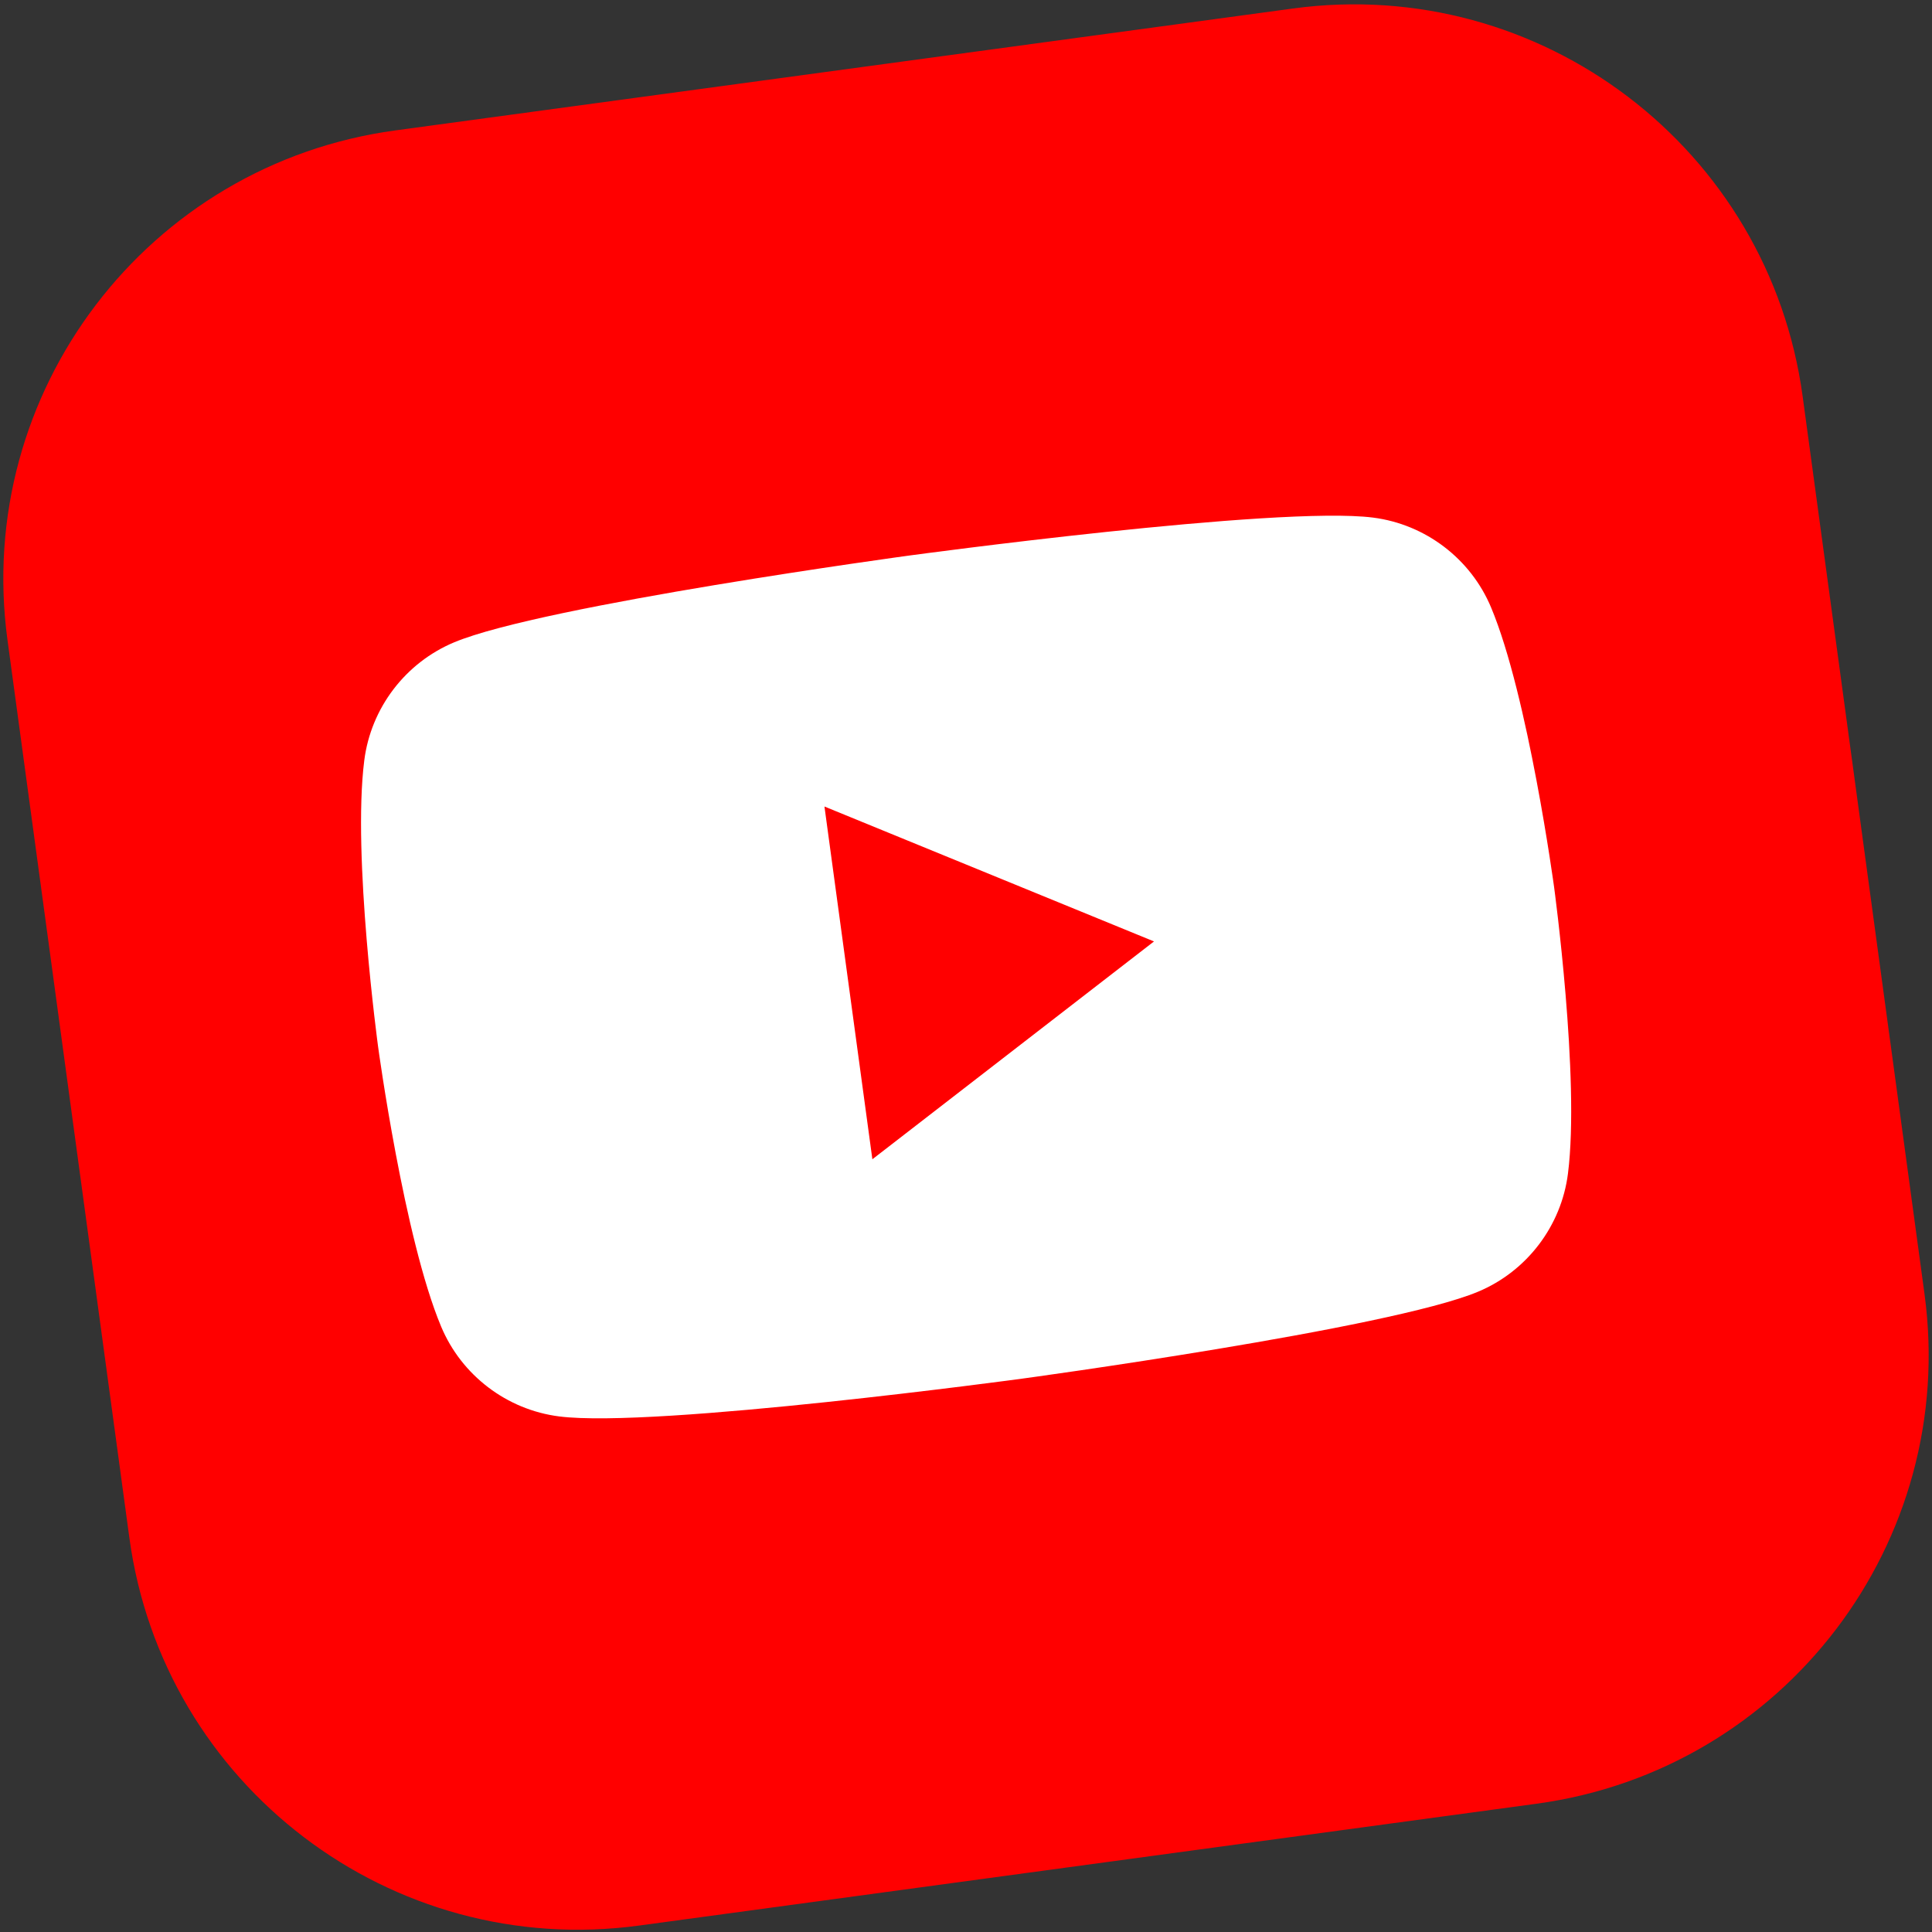
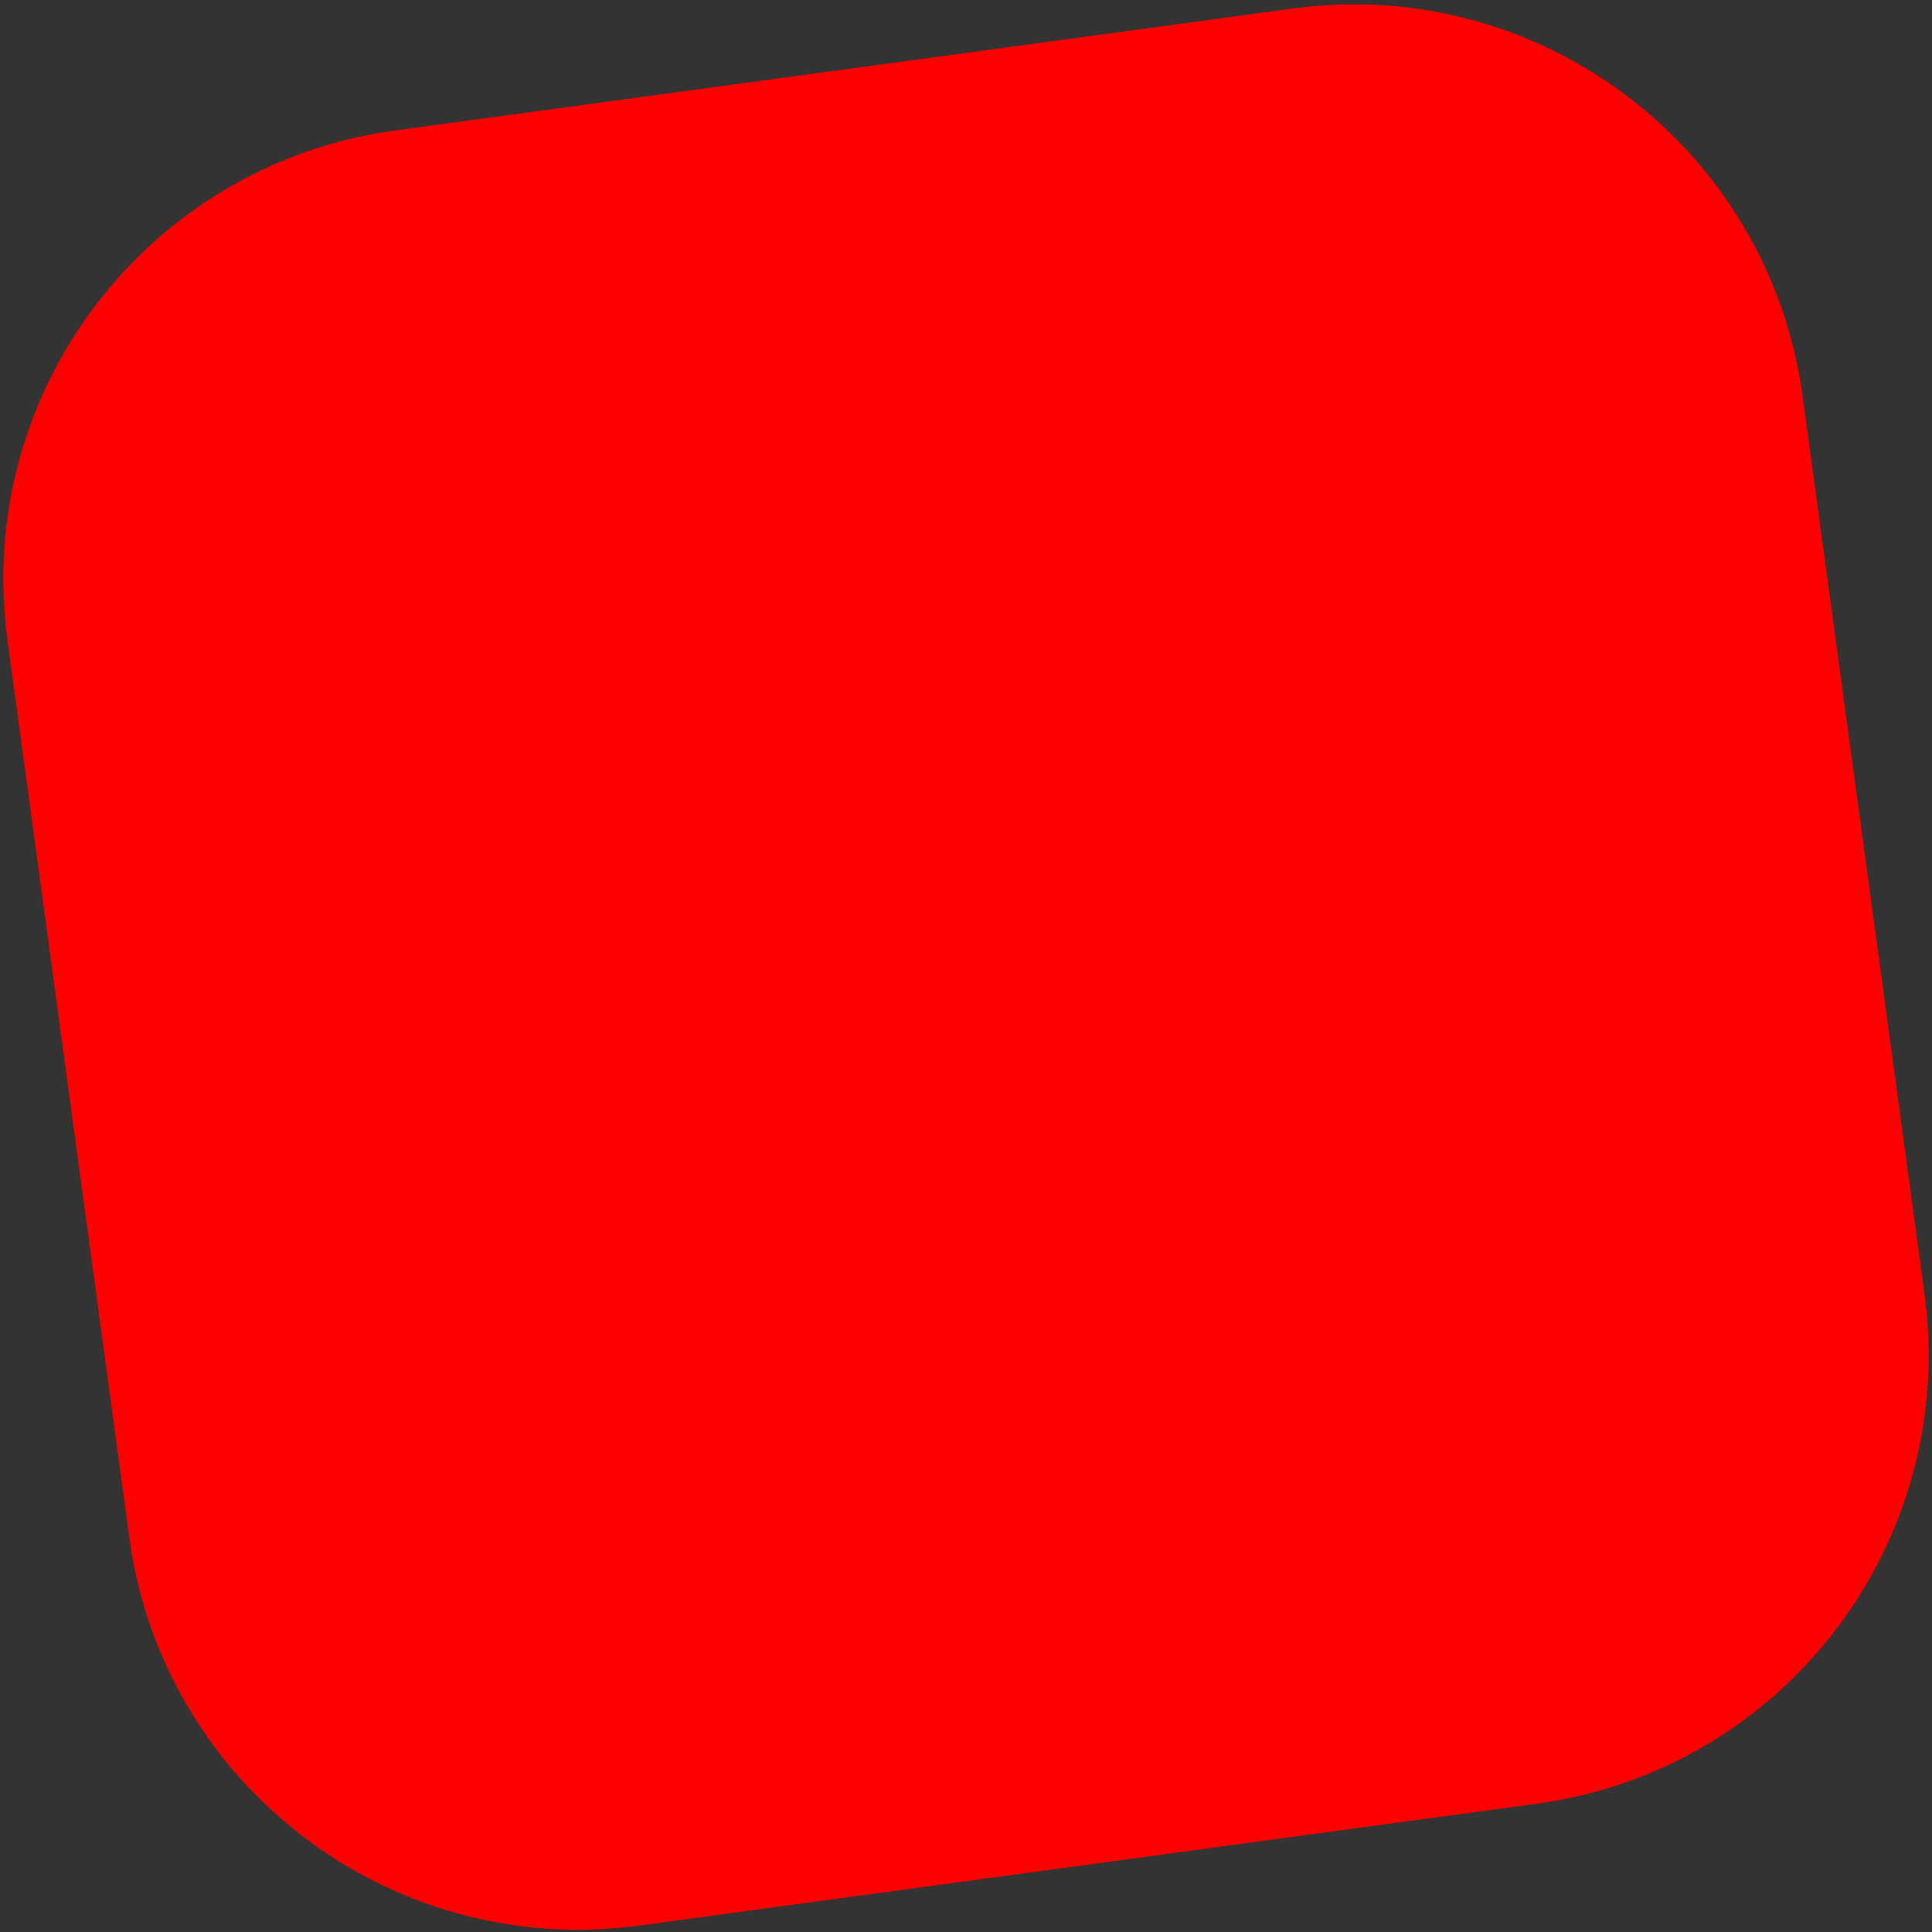
<svg xmlns="http://www.w3.org/2000/svg" width="42" height="42" viewBox="0 0 42 42" fill="none">
  <rect x="0" y="0" width="42" height="42" fill="#333333" stroke="none" />
  <path d="M28.107 0.185L8.595 2.835C3.206 3.566 -0.569 8.527 0.163 13.915L2.812 33.428C3.544 38.816 8.505 42.592 13.893 41.86L33.406 39.211C38.794 38.479 42.569 33.518 41.837 28.13L39.188 8.617C38.457 3.229 33.496 -0.546 28.107 0.185Z" fill="#FF0000" />
-   <path d="M32.415 13.206C31.972 12.146 30.987 11.397 29.848 11.252C27.782 10.988 19.788 12.074 19.788 12.074C19.788 12.074 11.793 13.159 9.872 13.964C8.813 14.407 8.063 15.392 7.919 16.531C7.655 18.598 8.22 22.758 8.22 22.758C8.22 22.758 8.784 26.918 9.59 28.839C10.033 29.898 11.018 30.648 12.157 30.792C14.223 31.056 22.217 29.971 22.217 29.971C22.217 29.971 30.212 28.886 32.133 28.08C33.192 27.637 33.942 26.652 34.086 25.513C34.35 23.447 33.785 19.287 33.785 19.287C33.785 19.287 33.221 15.127 32.415 13.206ZM18.965 25.204L17.923 17.533L25.087 20.466L18.964 25.202L18.965 25.204Z" fill="white" />
</svg>